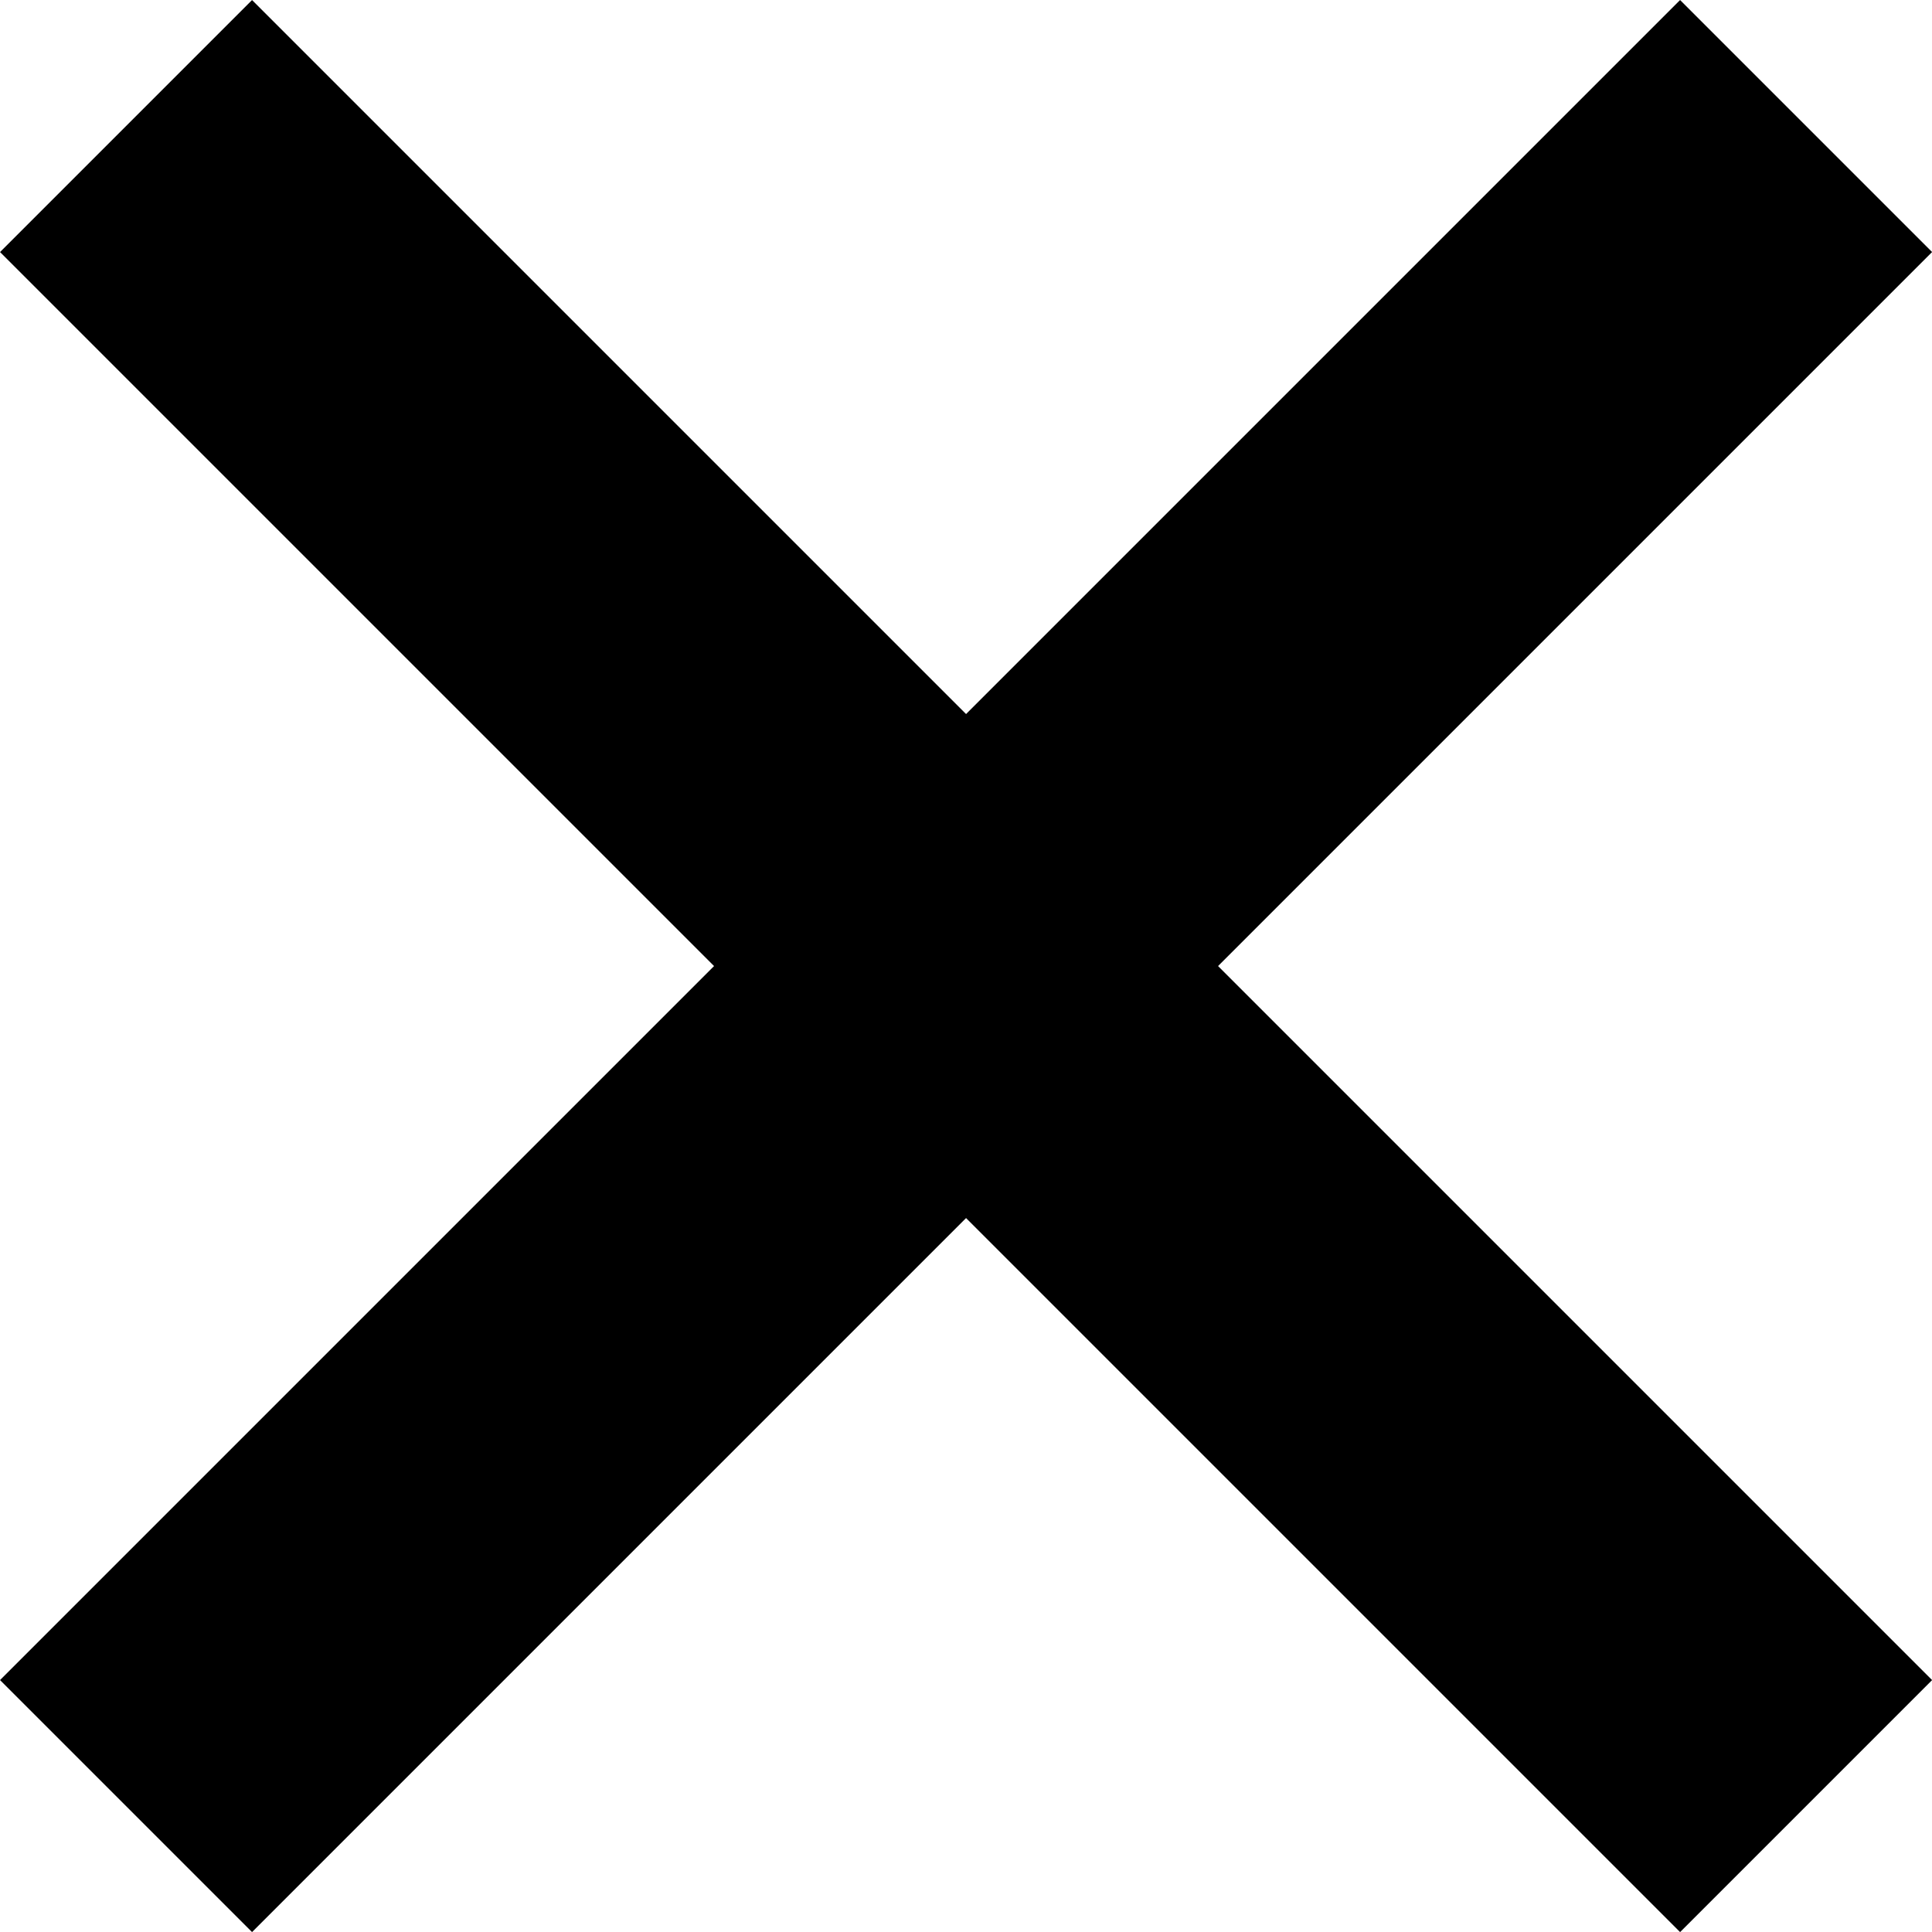
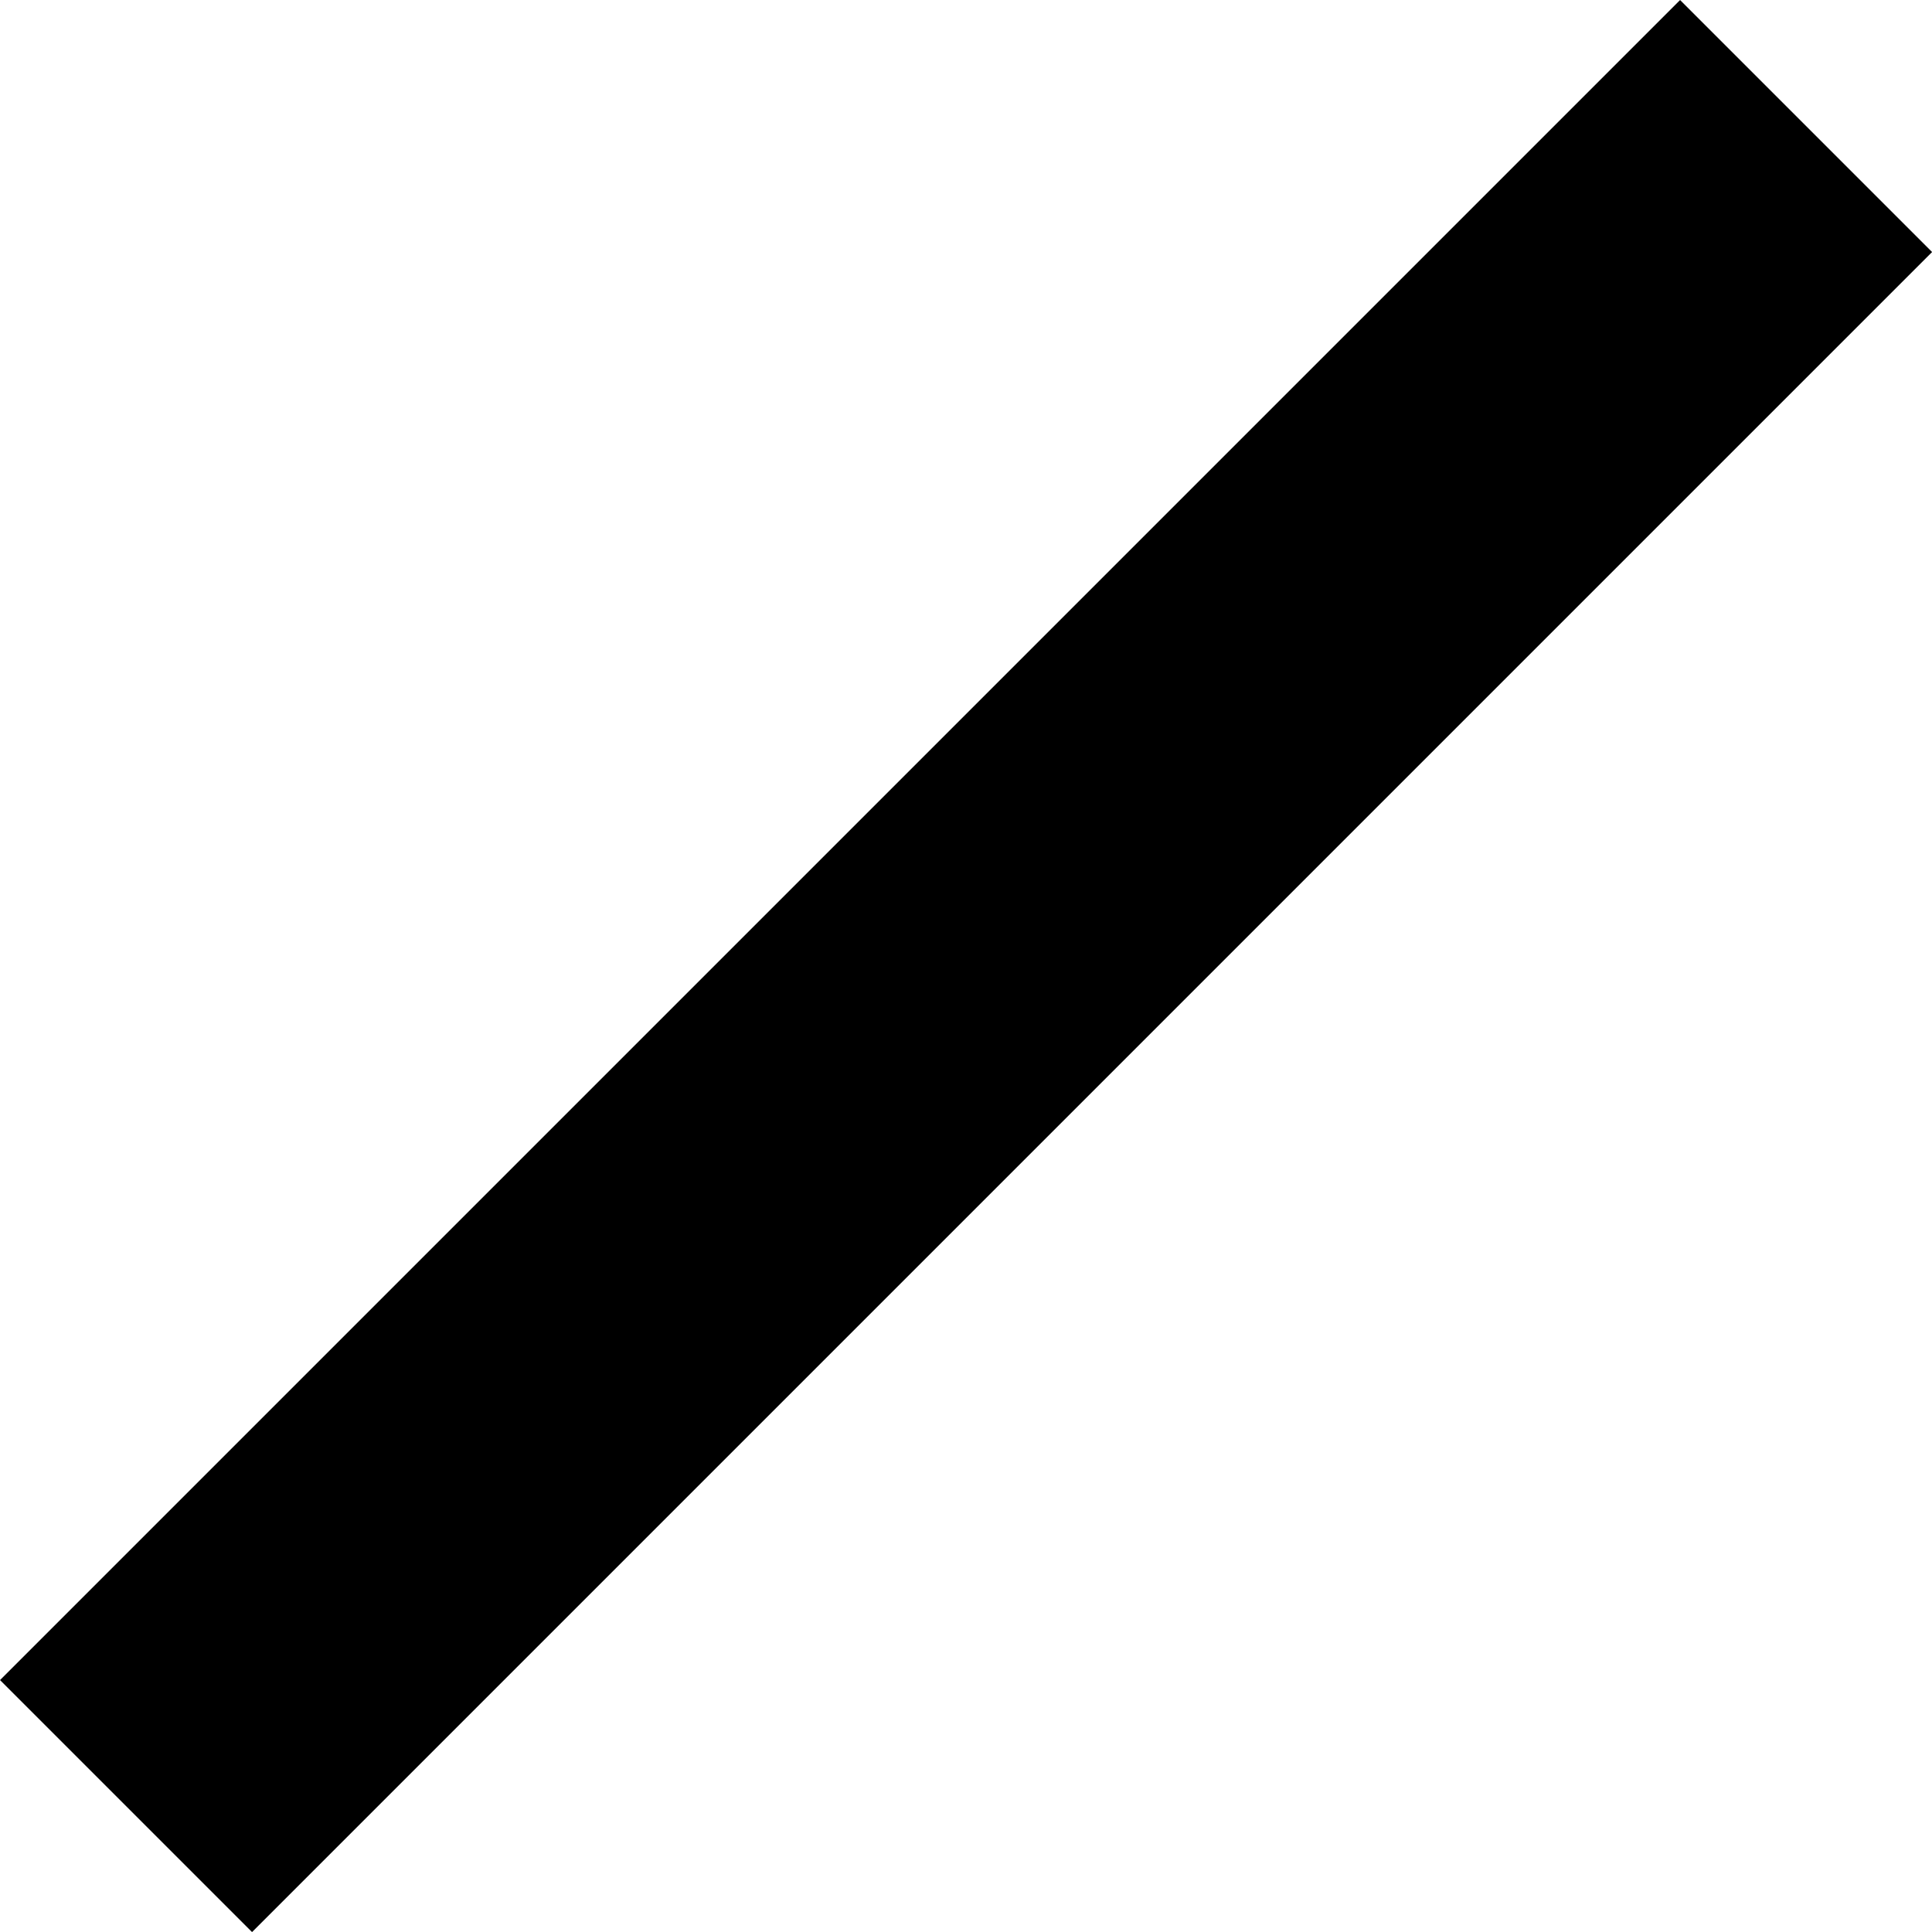
<svg xmlns="http://www.w3.org/2000/svg" width="16.263" height="16.264" viewBox="0 0 16.263 16.264">
  <g id="Group_191" data-name="Group 191" transform="translate(-331.868 -25.604)">
    <line id="Line_92" data-name="Line 92" x2="20" transform="translate(332.929 40.807) rotate(-45)" fill="none" stroke="#000" stroke-width="3" />
-     <line id="Line_93" data-name="Line 93" x2="20" transform="translate(332.929 26.665) rotate(45)" fill="none" stroke="#000" stroke-width="3" />
  </g>
</svg>